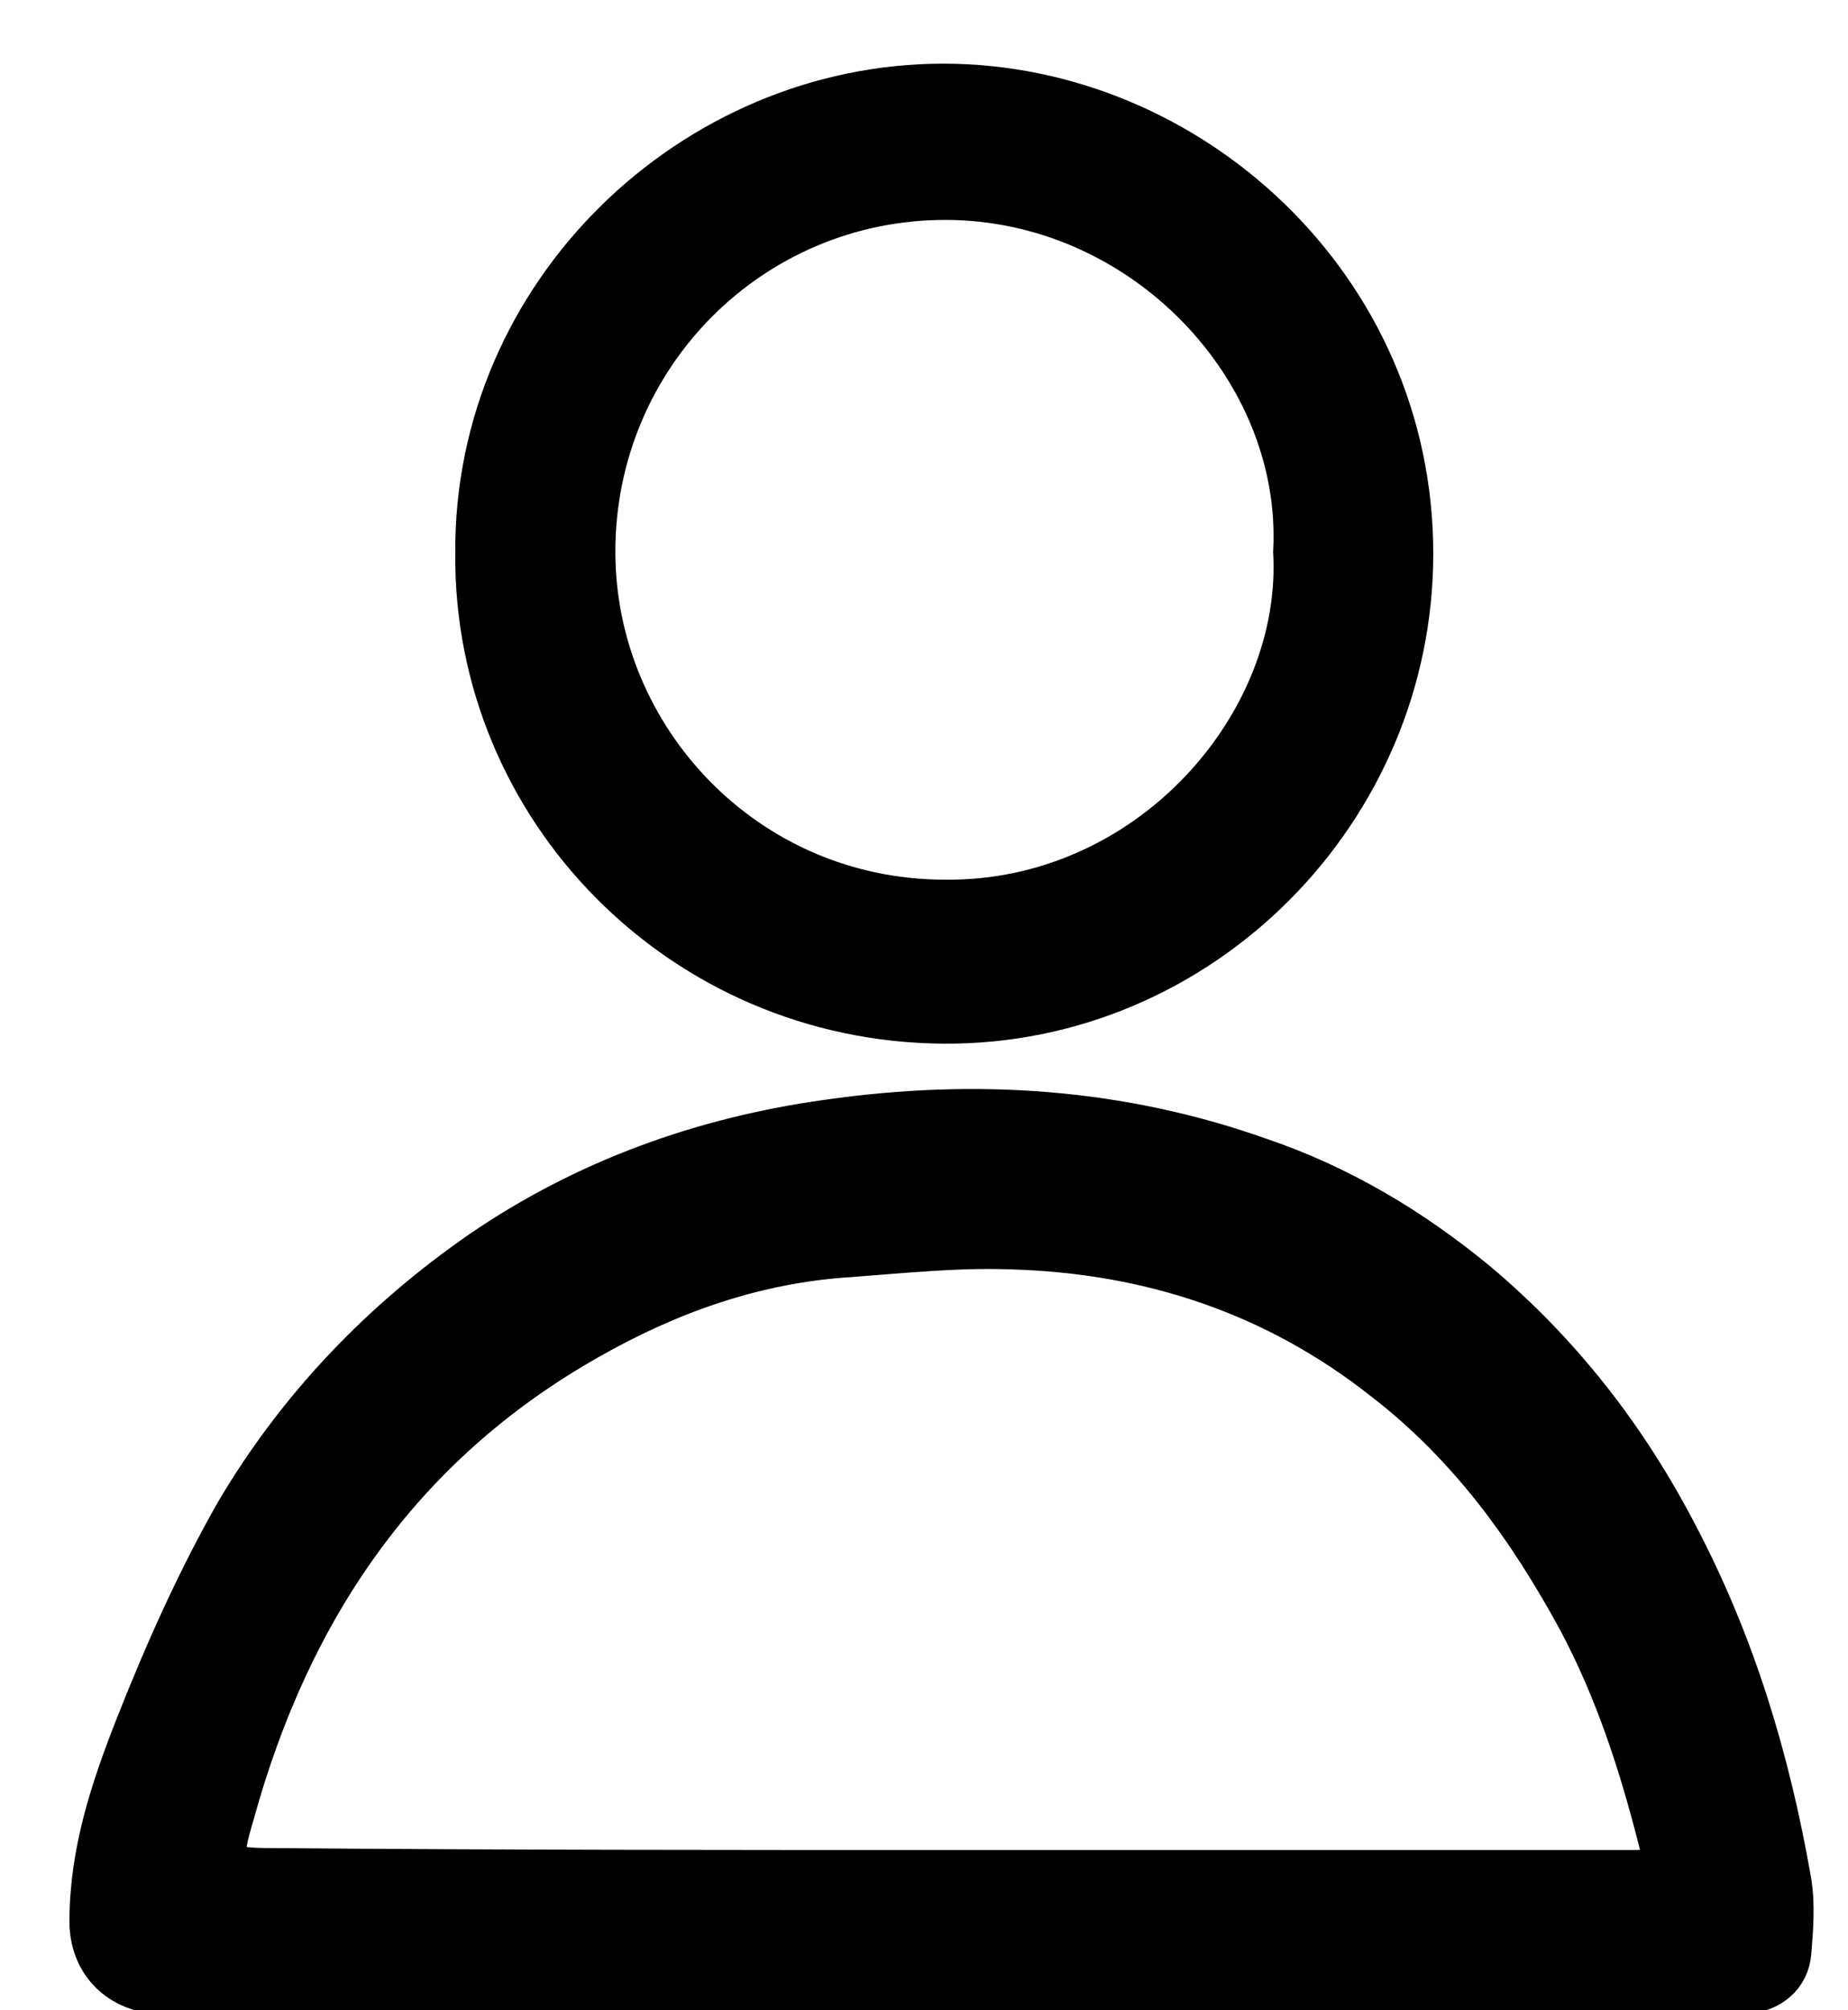
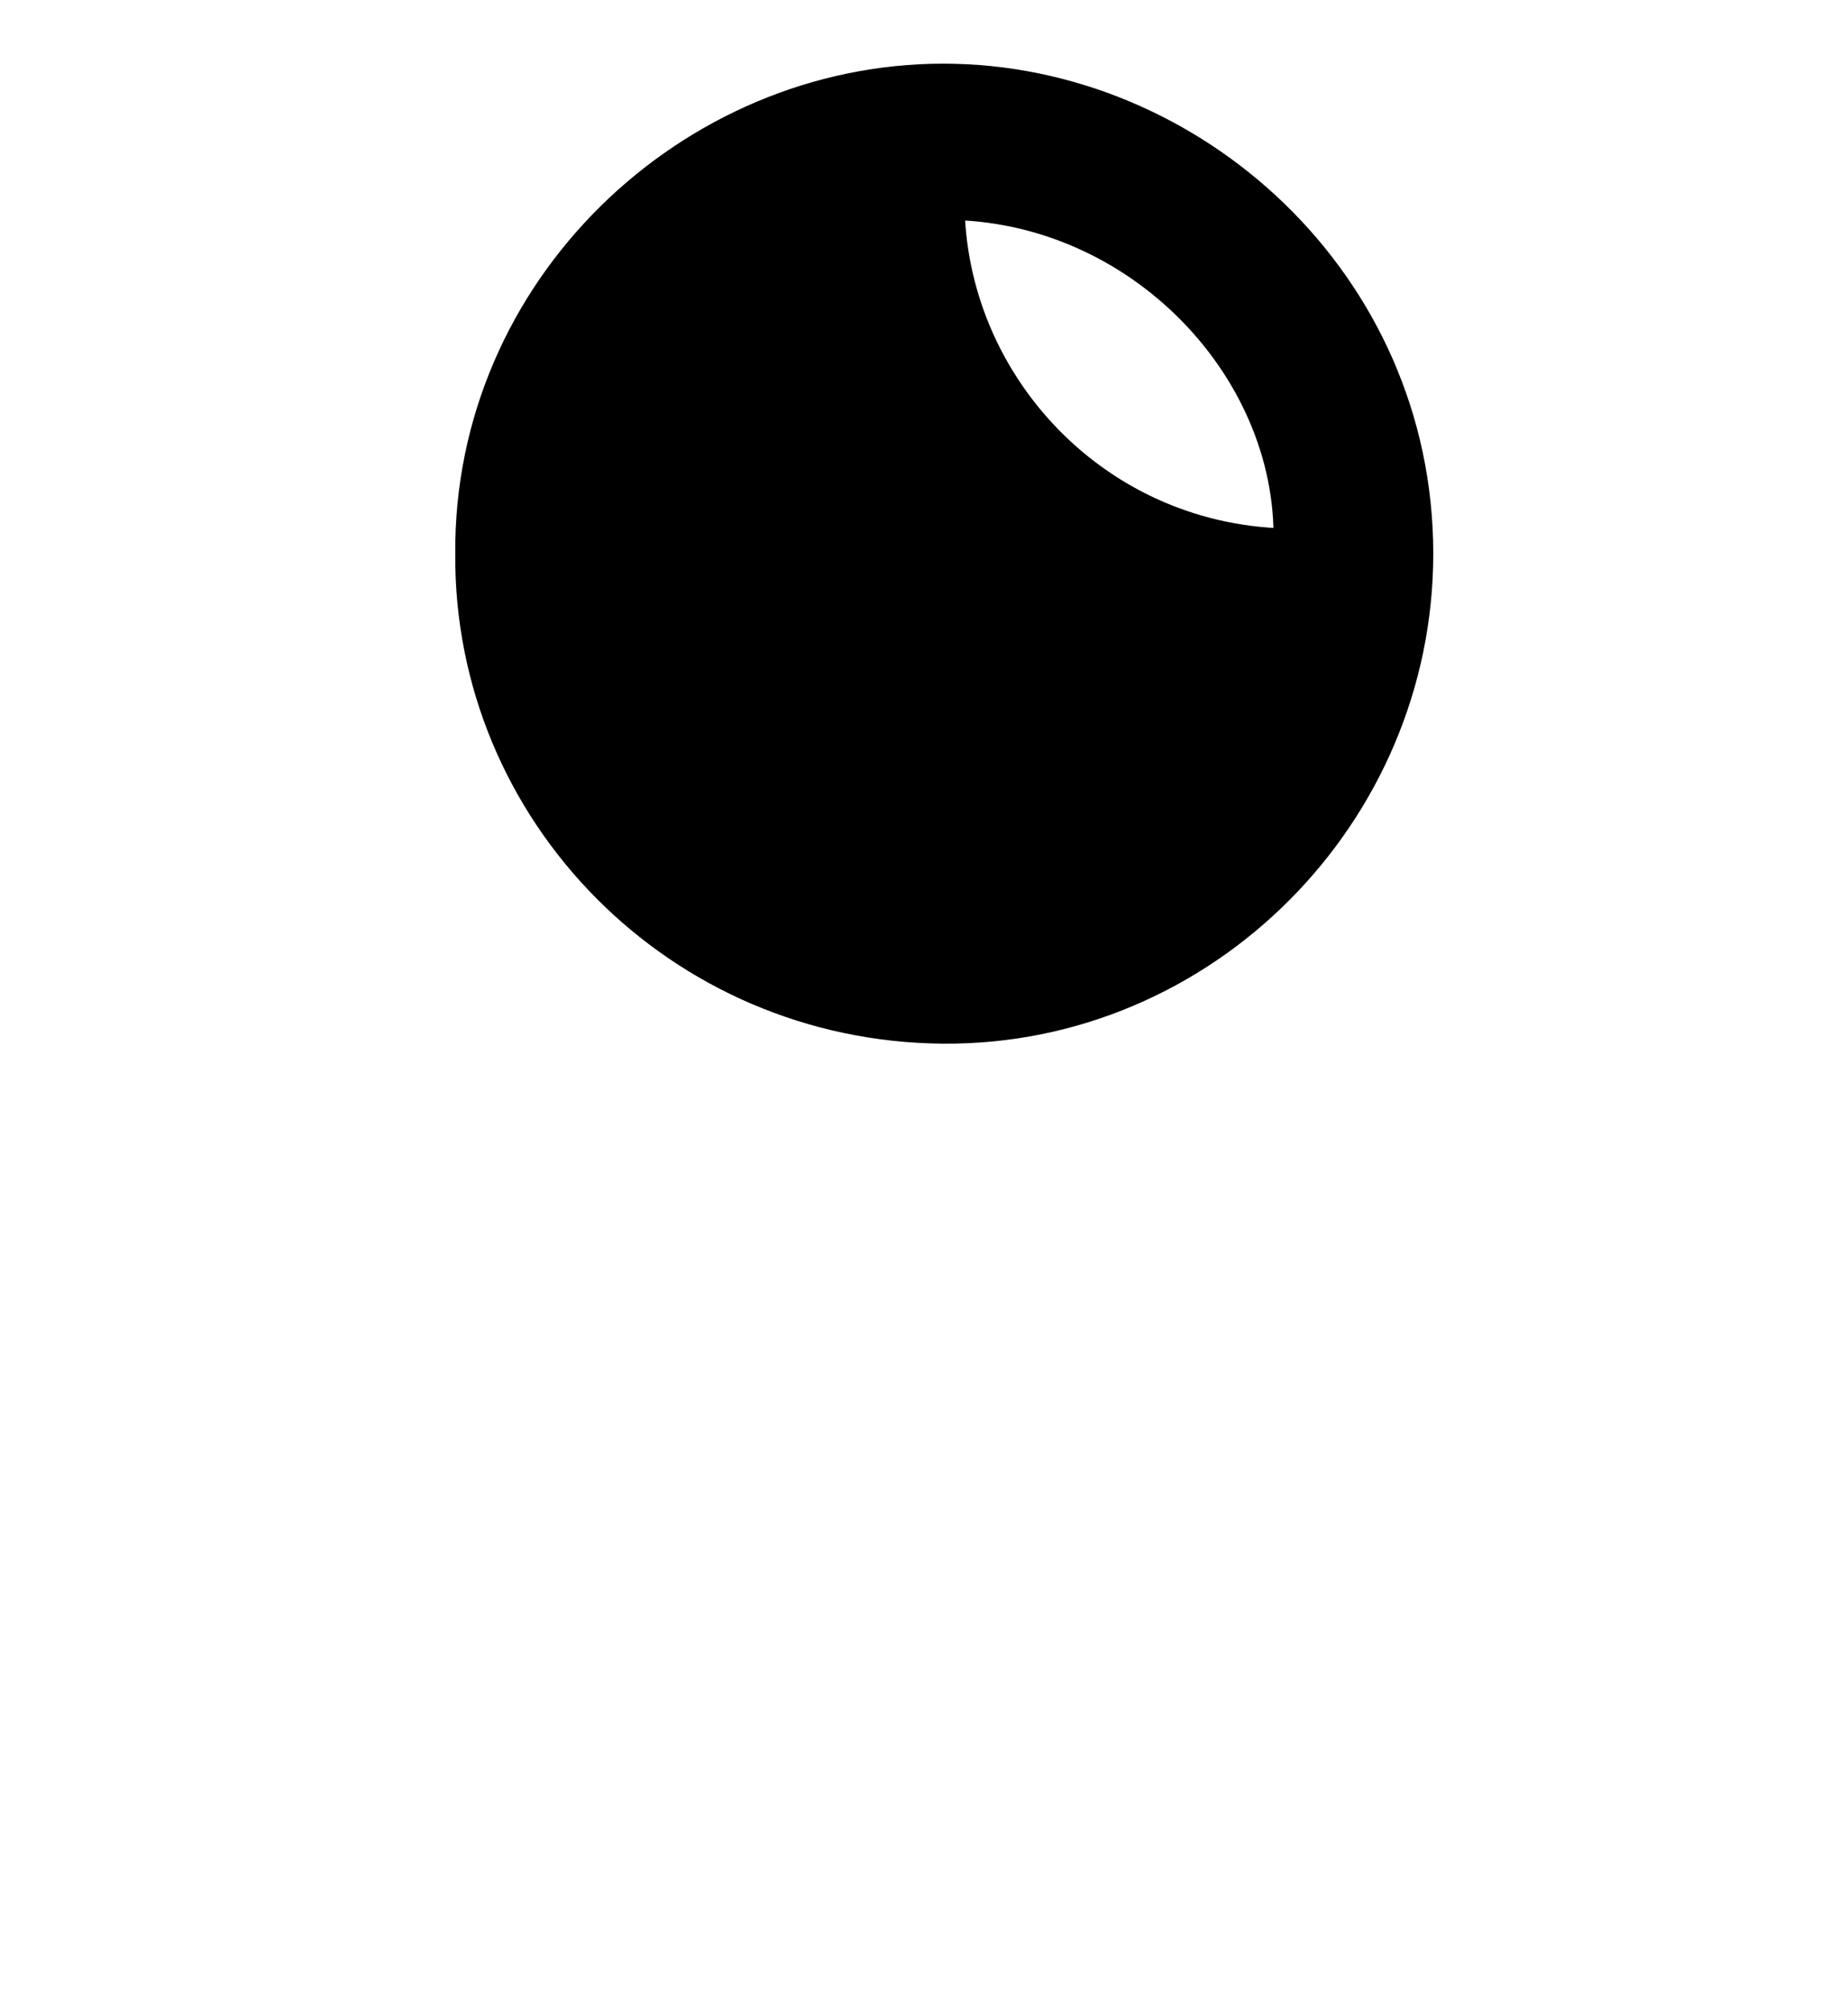
<svg xmlns="http://www.w3.org/2000/svg" version="1.1" id="Calque_1" x="0px" y="0px" viewBox="0 0 95.8 104.2" style="enable-background:new 0 0 95.8 104.2;" xml:space="preserve">
  <style type="text/css">
	.st0{fill-rule:evenodd;clip-rule:evenodd;stroke:#000000;stroke-width:2;stroke-miterlimit:10;}
</style>
-   <path class="st0" d="M49.3,103.6c-12.5,0-25,0-37.4,0c-1.3,0-2.6-0.1-3.8-0.2c-2.1-0.2-3.5-1.7-3.5-3.8c0-3.6,1.1-6.9,2.4-10.2  c1.5-3.8,3.2-7.6,5.2-11.1c3.2-5.4,7.5-9.9,12.7-13.5c5.4-3.7,11.5-5.9,18-6.8c7.7-1.1,15.2-0.6,22.5,2c4.1,1.4,7.8,3.6,11.2,6.4  c4.4,3.7,7.8,8.1,10.4,13.1c3,5.7,4.8,11.7,5.9,18c0.2,1.2,0.1,2.5,0,3.7c-0.1,1.3-1.1,2.1-2.4,2.2c-0.9,0.1-1.8,0.2-2.8,0.2  C74.9,103.6,62.1,103.6,49.3,103.6L49.3,103.6z M49.2,96.9L49.2,96.9l35.4,0c1.5,0,1.7-0.1,1.3-1.6c-1-3.9-2.2-7.6-4.1-11.2  c-2.6-4.8-5.7-9.1-10.1-12.5c-5.7-4.5-12.2-6.6-19.3-6.8c-2.8-0.1-5.6,0.2-8.3,0.4c-4.9,0.3-9.4,1.9-13.6,4.3  c-9.7,5.5-15.4,14-18.3,24.5c-0.8,2.7-0.7,2.8,2.2,2.8C26,96.9,37.6,96.9,49.2,96.9z" />
-   <path class="st0" d="M24.6,28.7C24.5,15.1,35.9,4.3,48.9,4.3c12.8,0,24.4,10.5,24.4,24.4c0,13.4-11,24.5-24.4,24.4  C35.3,53,24.5,42,24.6,28.7L24.6,28.7z M67,28.6c0.5-9.4-7.8-18.2-18-18.2c-10,0-18.1,8.1-18.1,18.2c0,9.6,7.8,18,18.1,18  C59.5,46.7,67.5,37.5,67,28.6L67,28.6z" />
+   <path class="st0" d="M24.6,28.7C24.5,15.1,35.9,4.3,48.9,4.3c12.8,0,24.4,10.5,24.4,24.4c0,13.4-11,24.5-24.4,24.4  C35.3,53,24.5,42,24.6,28.7L24.6,28.7z M67,28.6c0.5-9.4-7.8-18.2-18-18.2c0,9.6,7.8,18,18.1,18  C59.5,46.7,67.5,37.5,67,28.6L67,28.6z" />
</svg>